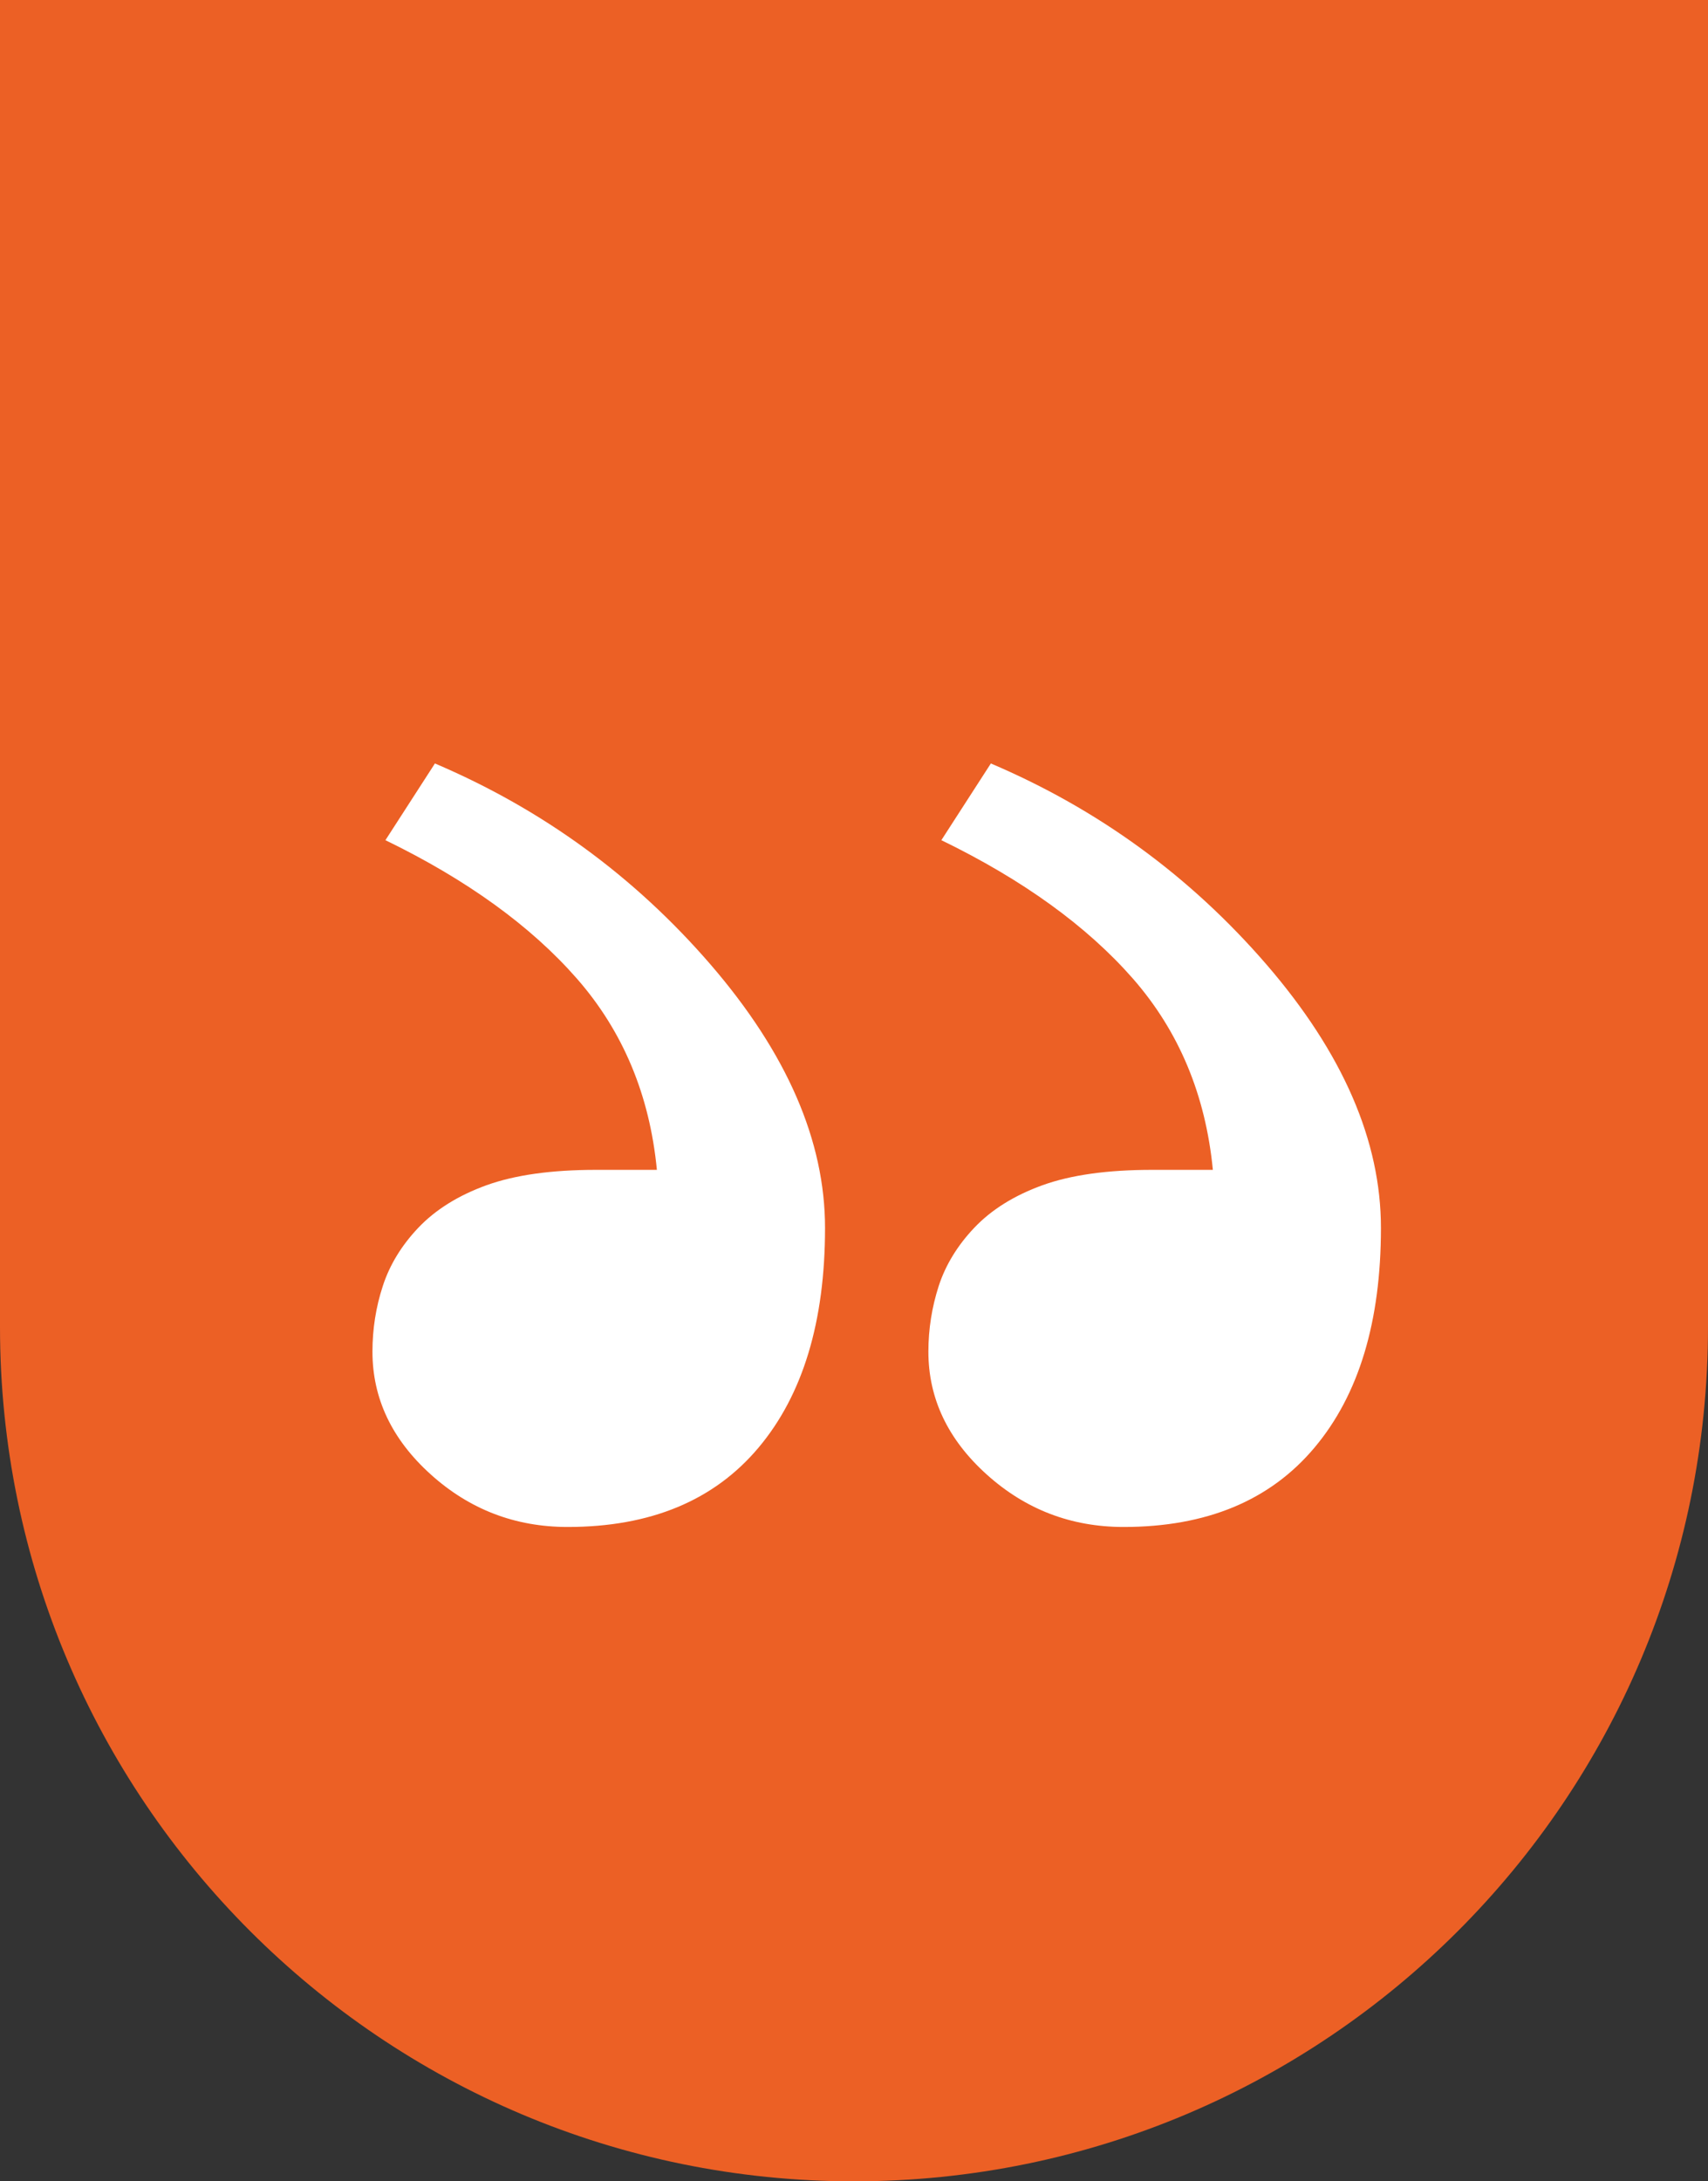
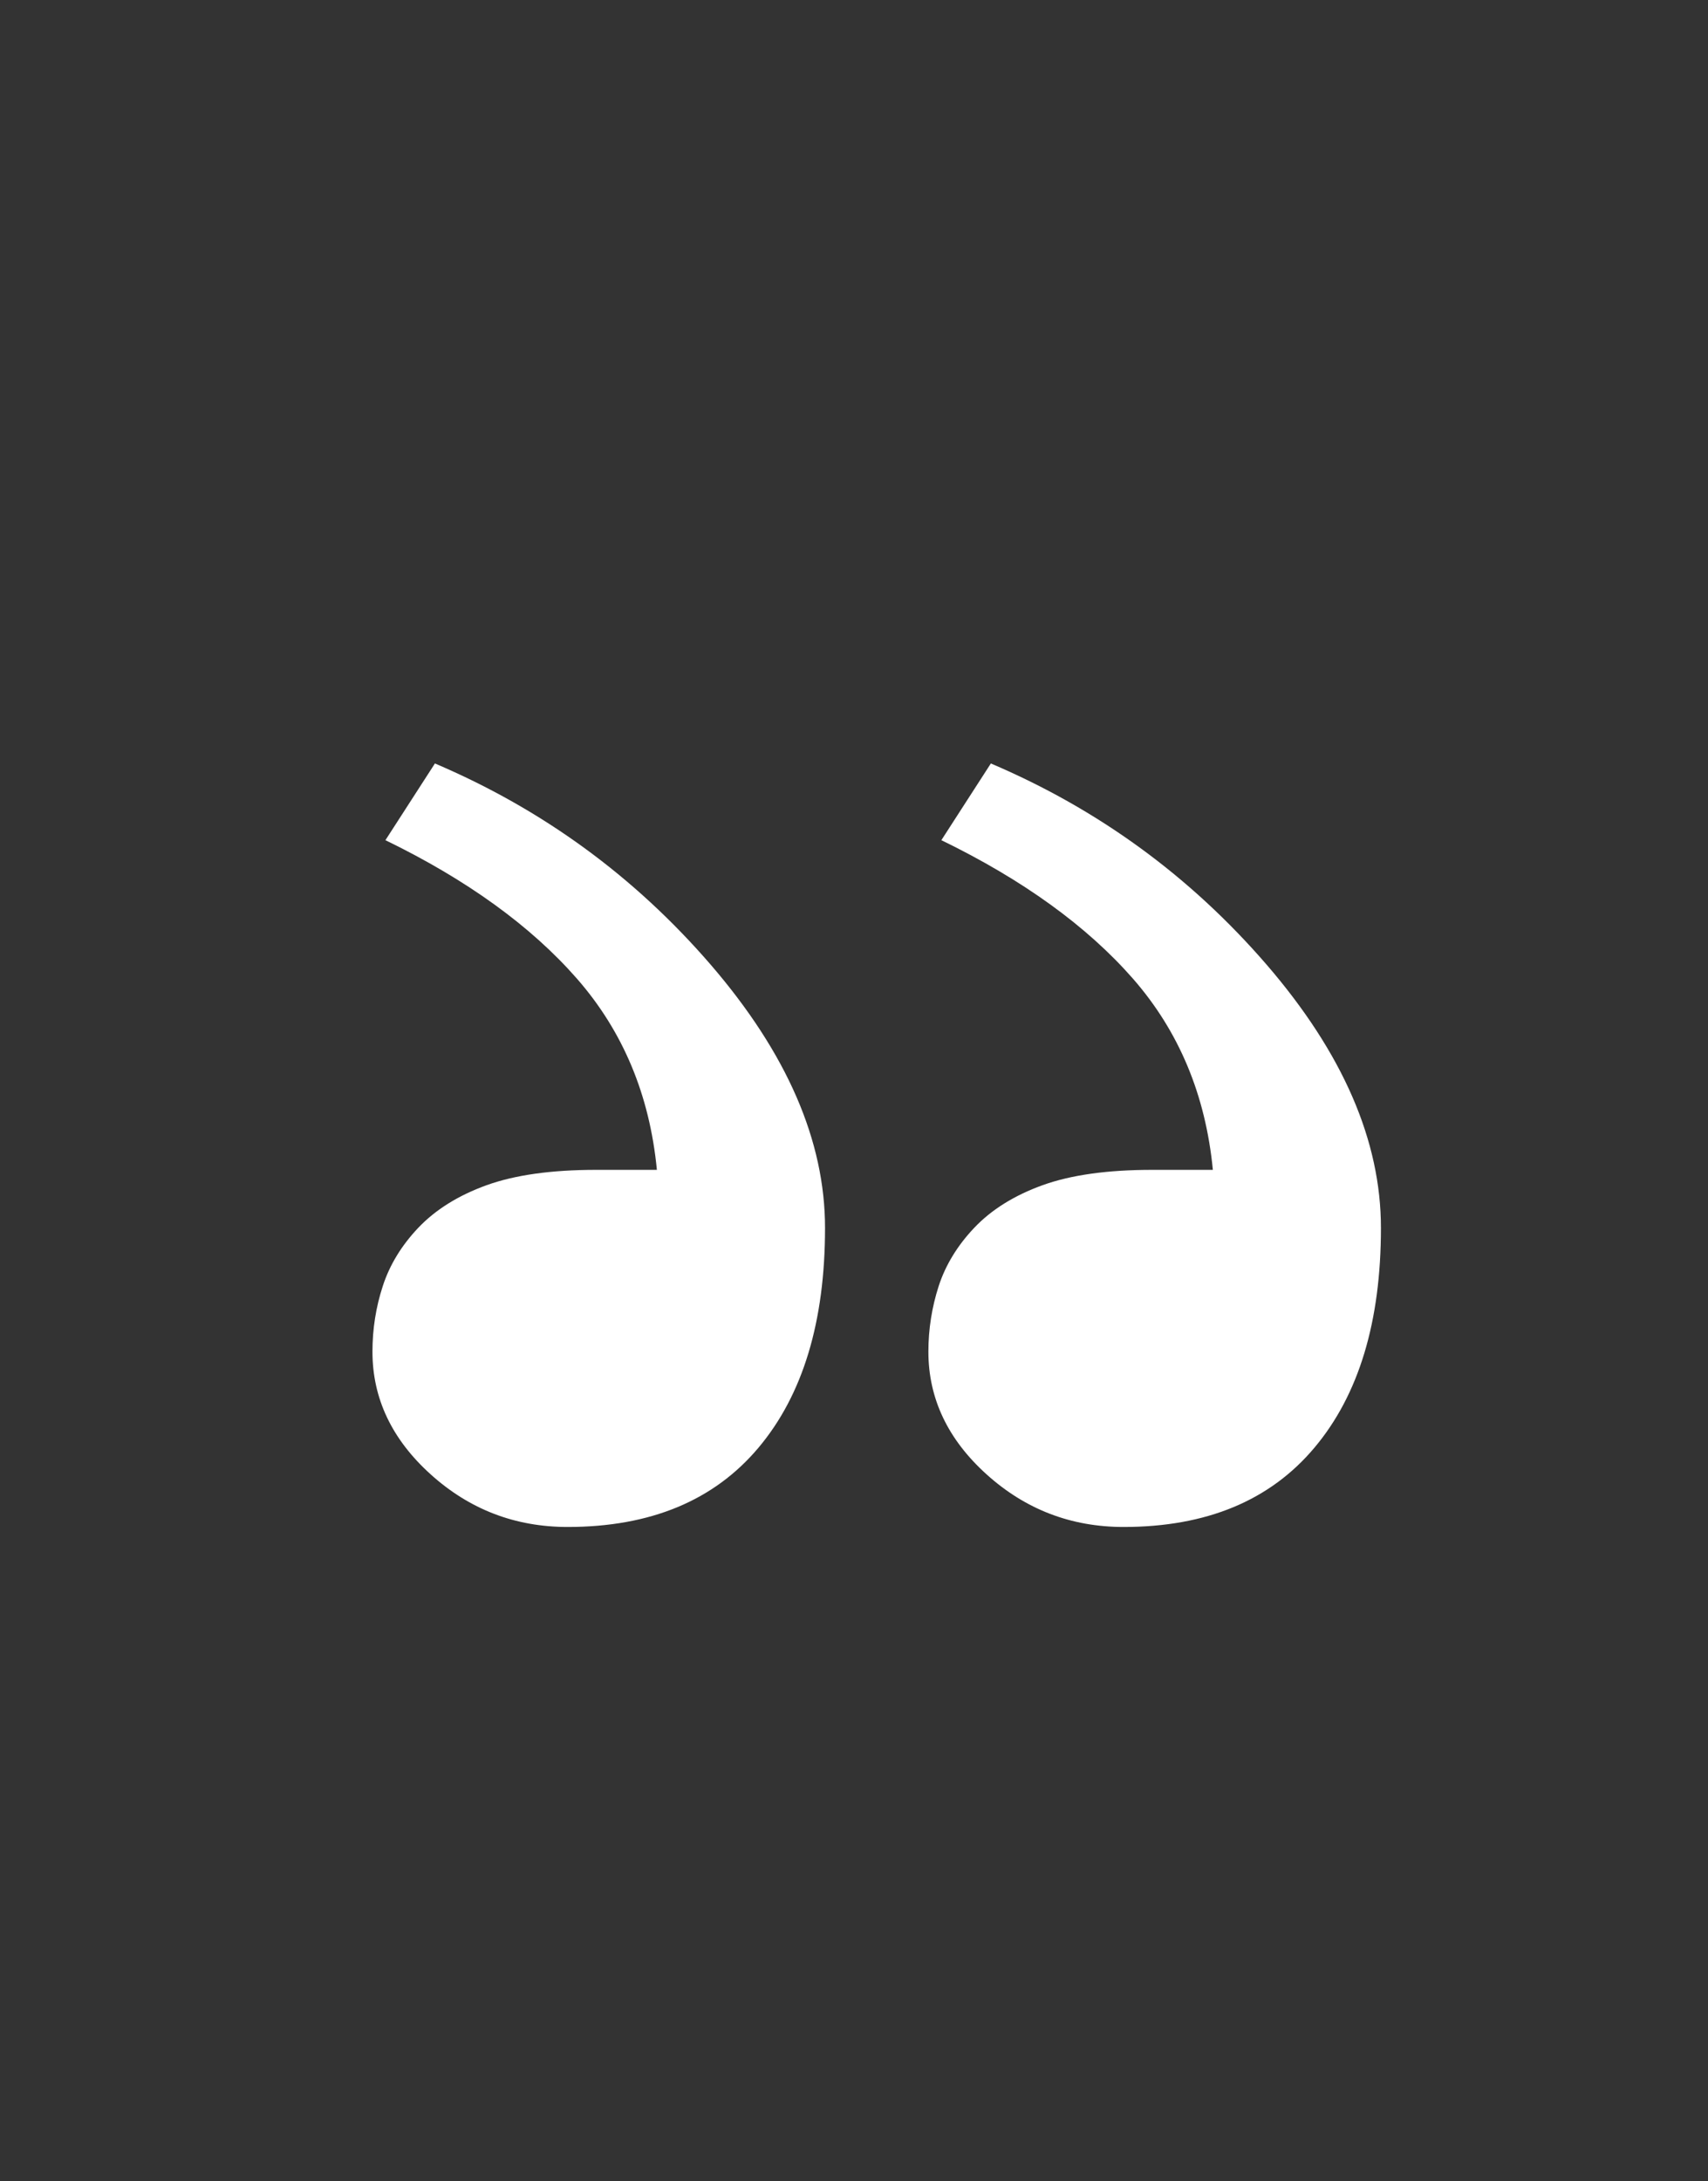
<svg xmlns="http://www.w3.org/2000/svg" width="47" height="60" viewBox="0 0 47 60" fill="none">
  <rect x="0" y="0" width="47" height="60" fill="#333333" stroke="none" />
-   <path d="M0 0H47V36.5C47 49.479 36.479 60 23.5 60C10.521 60 0 49.479 0 36.5V0Z" fill="#EC6025" />
  <path fill-rule="evenodd" clip-rule="evenodd" d="M10.534 35.373C10.723 34.791 11.05 34.258 11.506 33.776C11.984 33.272 12.612 32.882 13.39 32.6C14.17 32.32 15.17 32.178 16.403 32.178H18.076C17.877 30.119 17.143 28.366 15.874 26.917C14.608 25.472 12.851 24.201 10.606 23.11L11.968 21C14.924 22.259 17.454 24.101 19.556 26.534C21.656 28.97 22.703 31.383 22.703 33.776C22.703 36.347 22.096 38.364 20.873 39.819C19.649 41.275 17.897 42.001 15.62 42.001C14.174 42.001 12.919 41.518 11.851 40.554C10.784 39.592 10.249 38.465 10.249 37.179C10.249 36.559 10.343 35.955 10.534 35.373ZM25.831 35.373C26.021 34.791 26.349 34.258 26.805 33.776C27.282 33.272 27.91 32.882 28.689 32.6C29.467 32.32 30.468 32.178 31.701 32.178H33.375C33.175 30.119 32.442 28.366 31.174 26.917C29.907 25.472 28.148 24.201 25.904 23.11L27.266 21C30.223 22.259 32.751 24.101 34.854 26.534C36.955 28.97 38 31.383 38 33.776C38 36.347 37.395 38.364 36.171 39.819C34.949 41.275 33.197 42.001 30.918 42.001C29.473 42.001 28.216 41.518 27.148 40.554C26.081 39.592 25.547 38.465 25.547 37.179C25.547 36.559 25.643 35.955 25.831 35.373Z" fill="white" />
</svg>